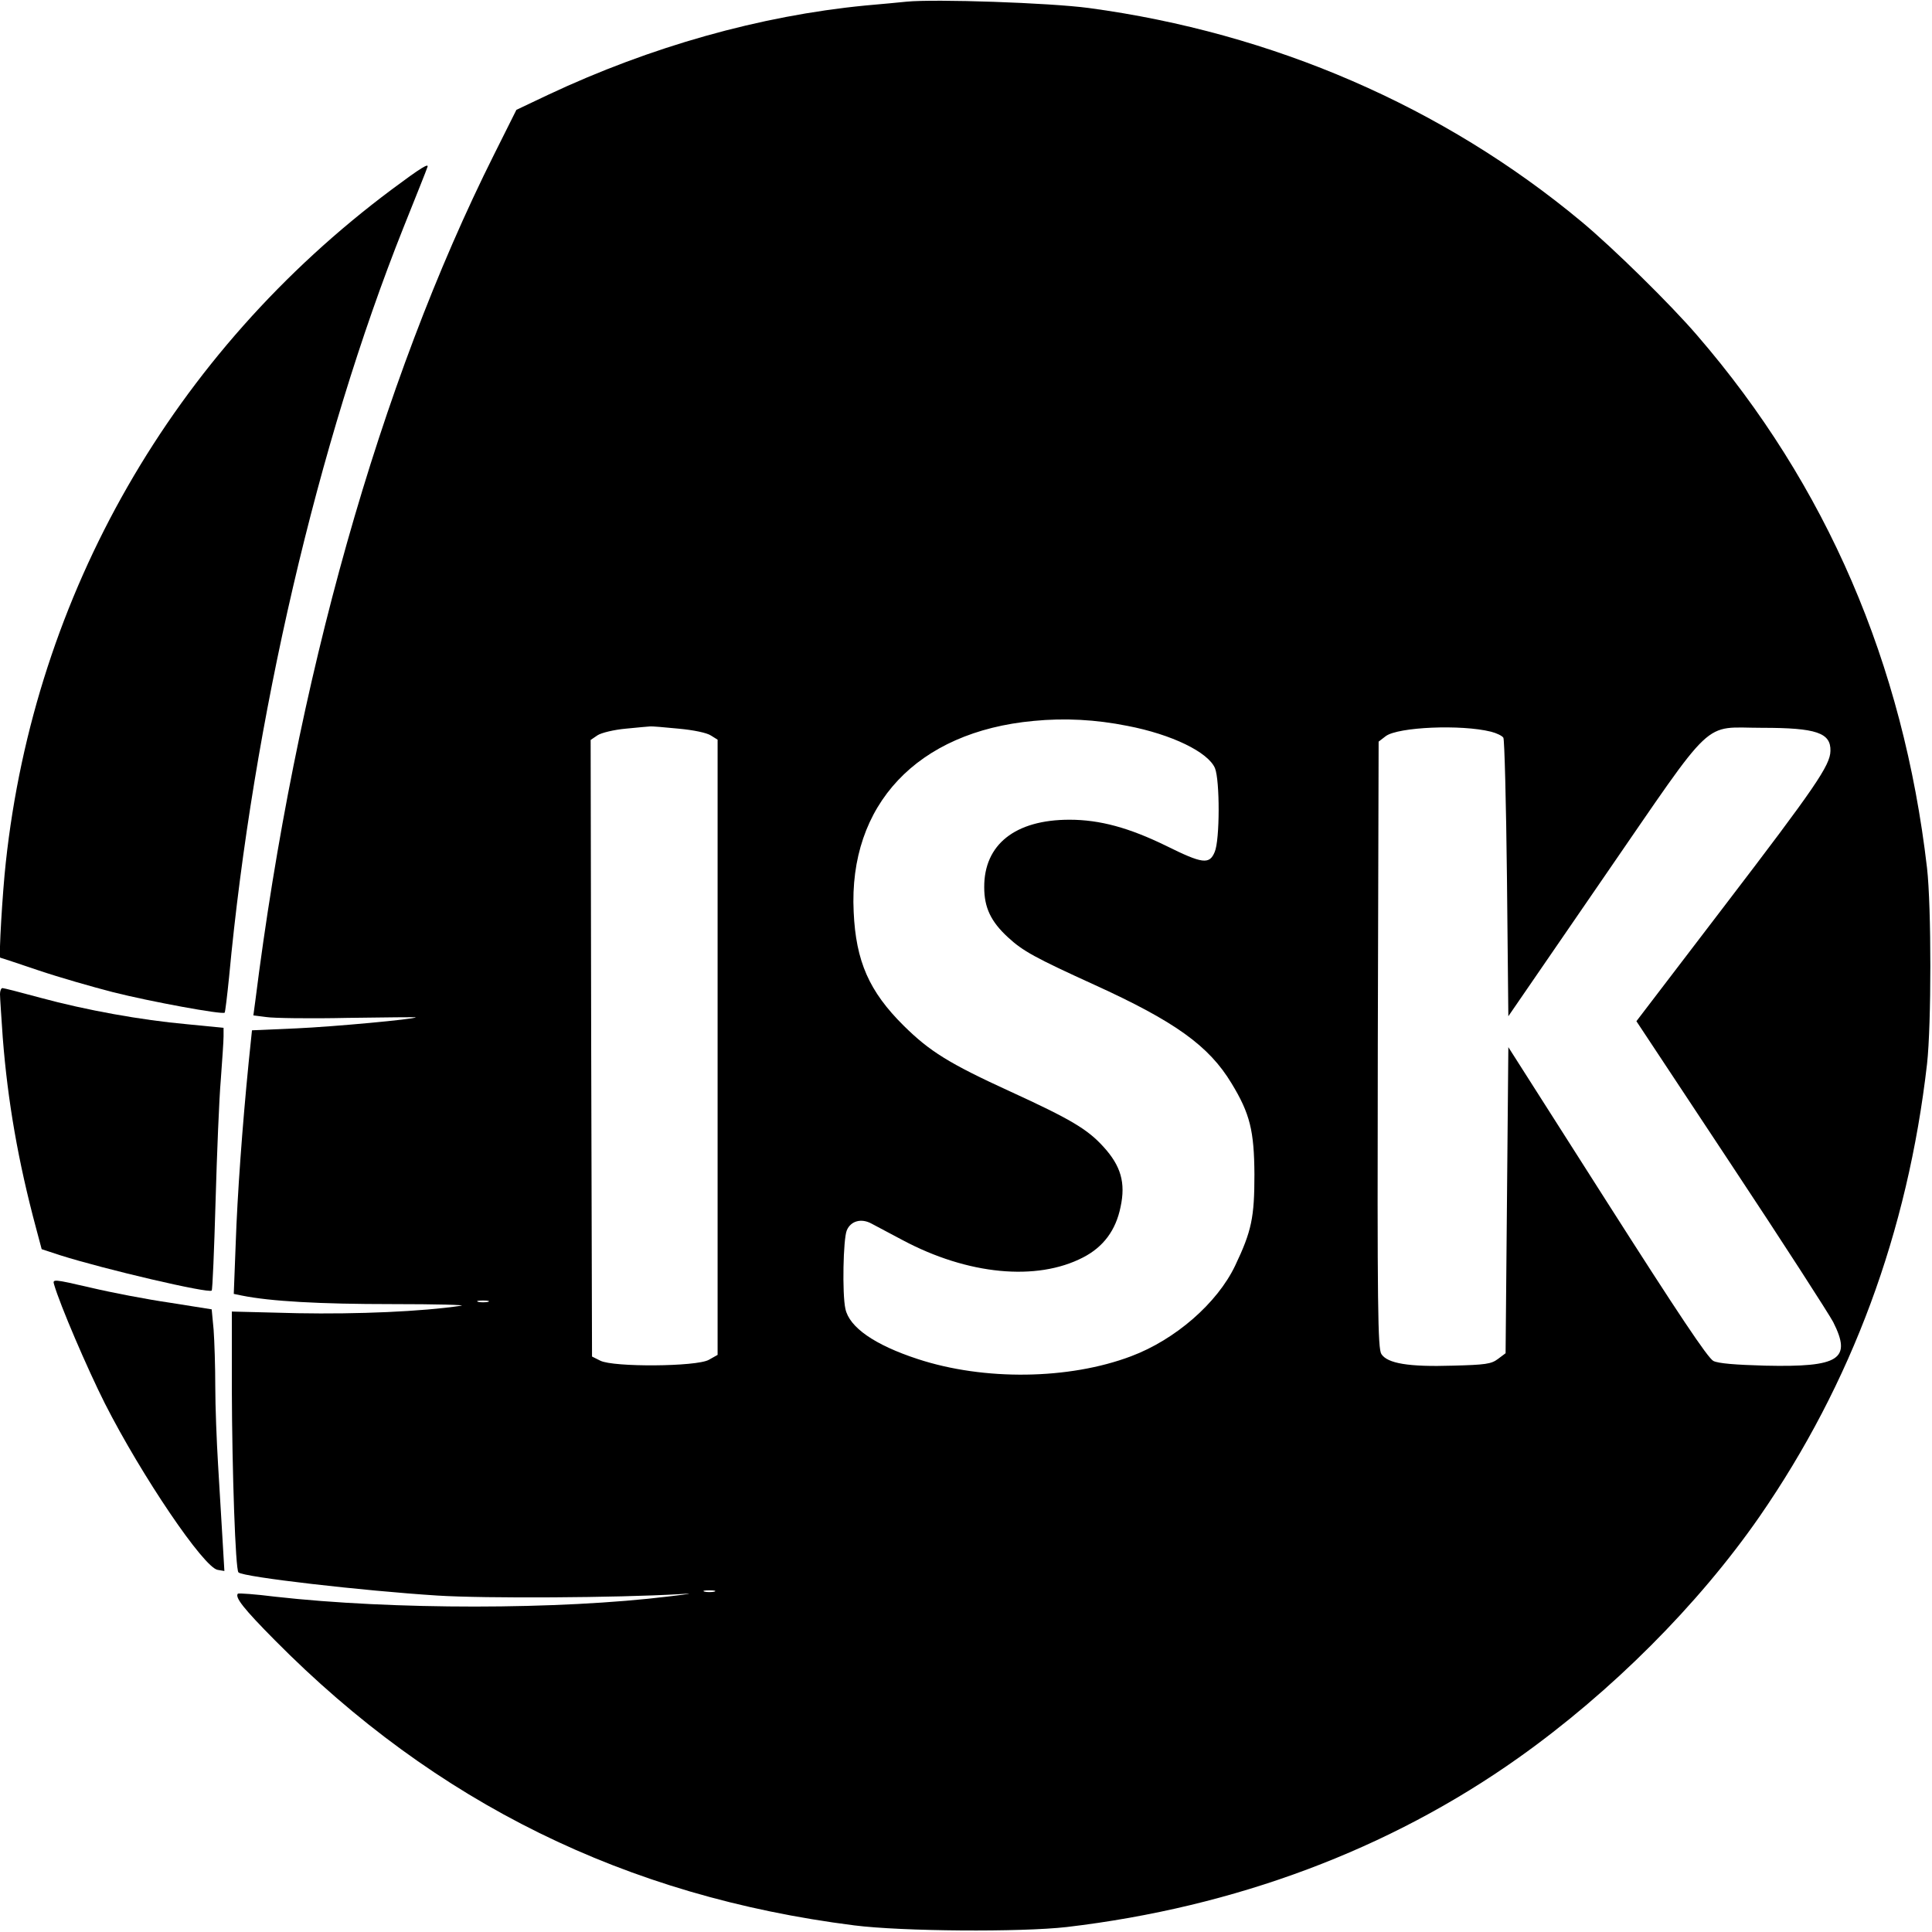
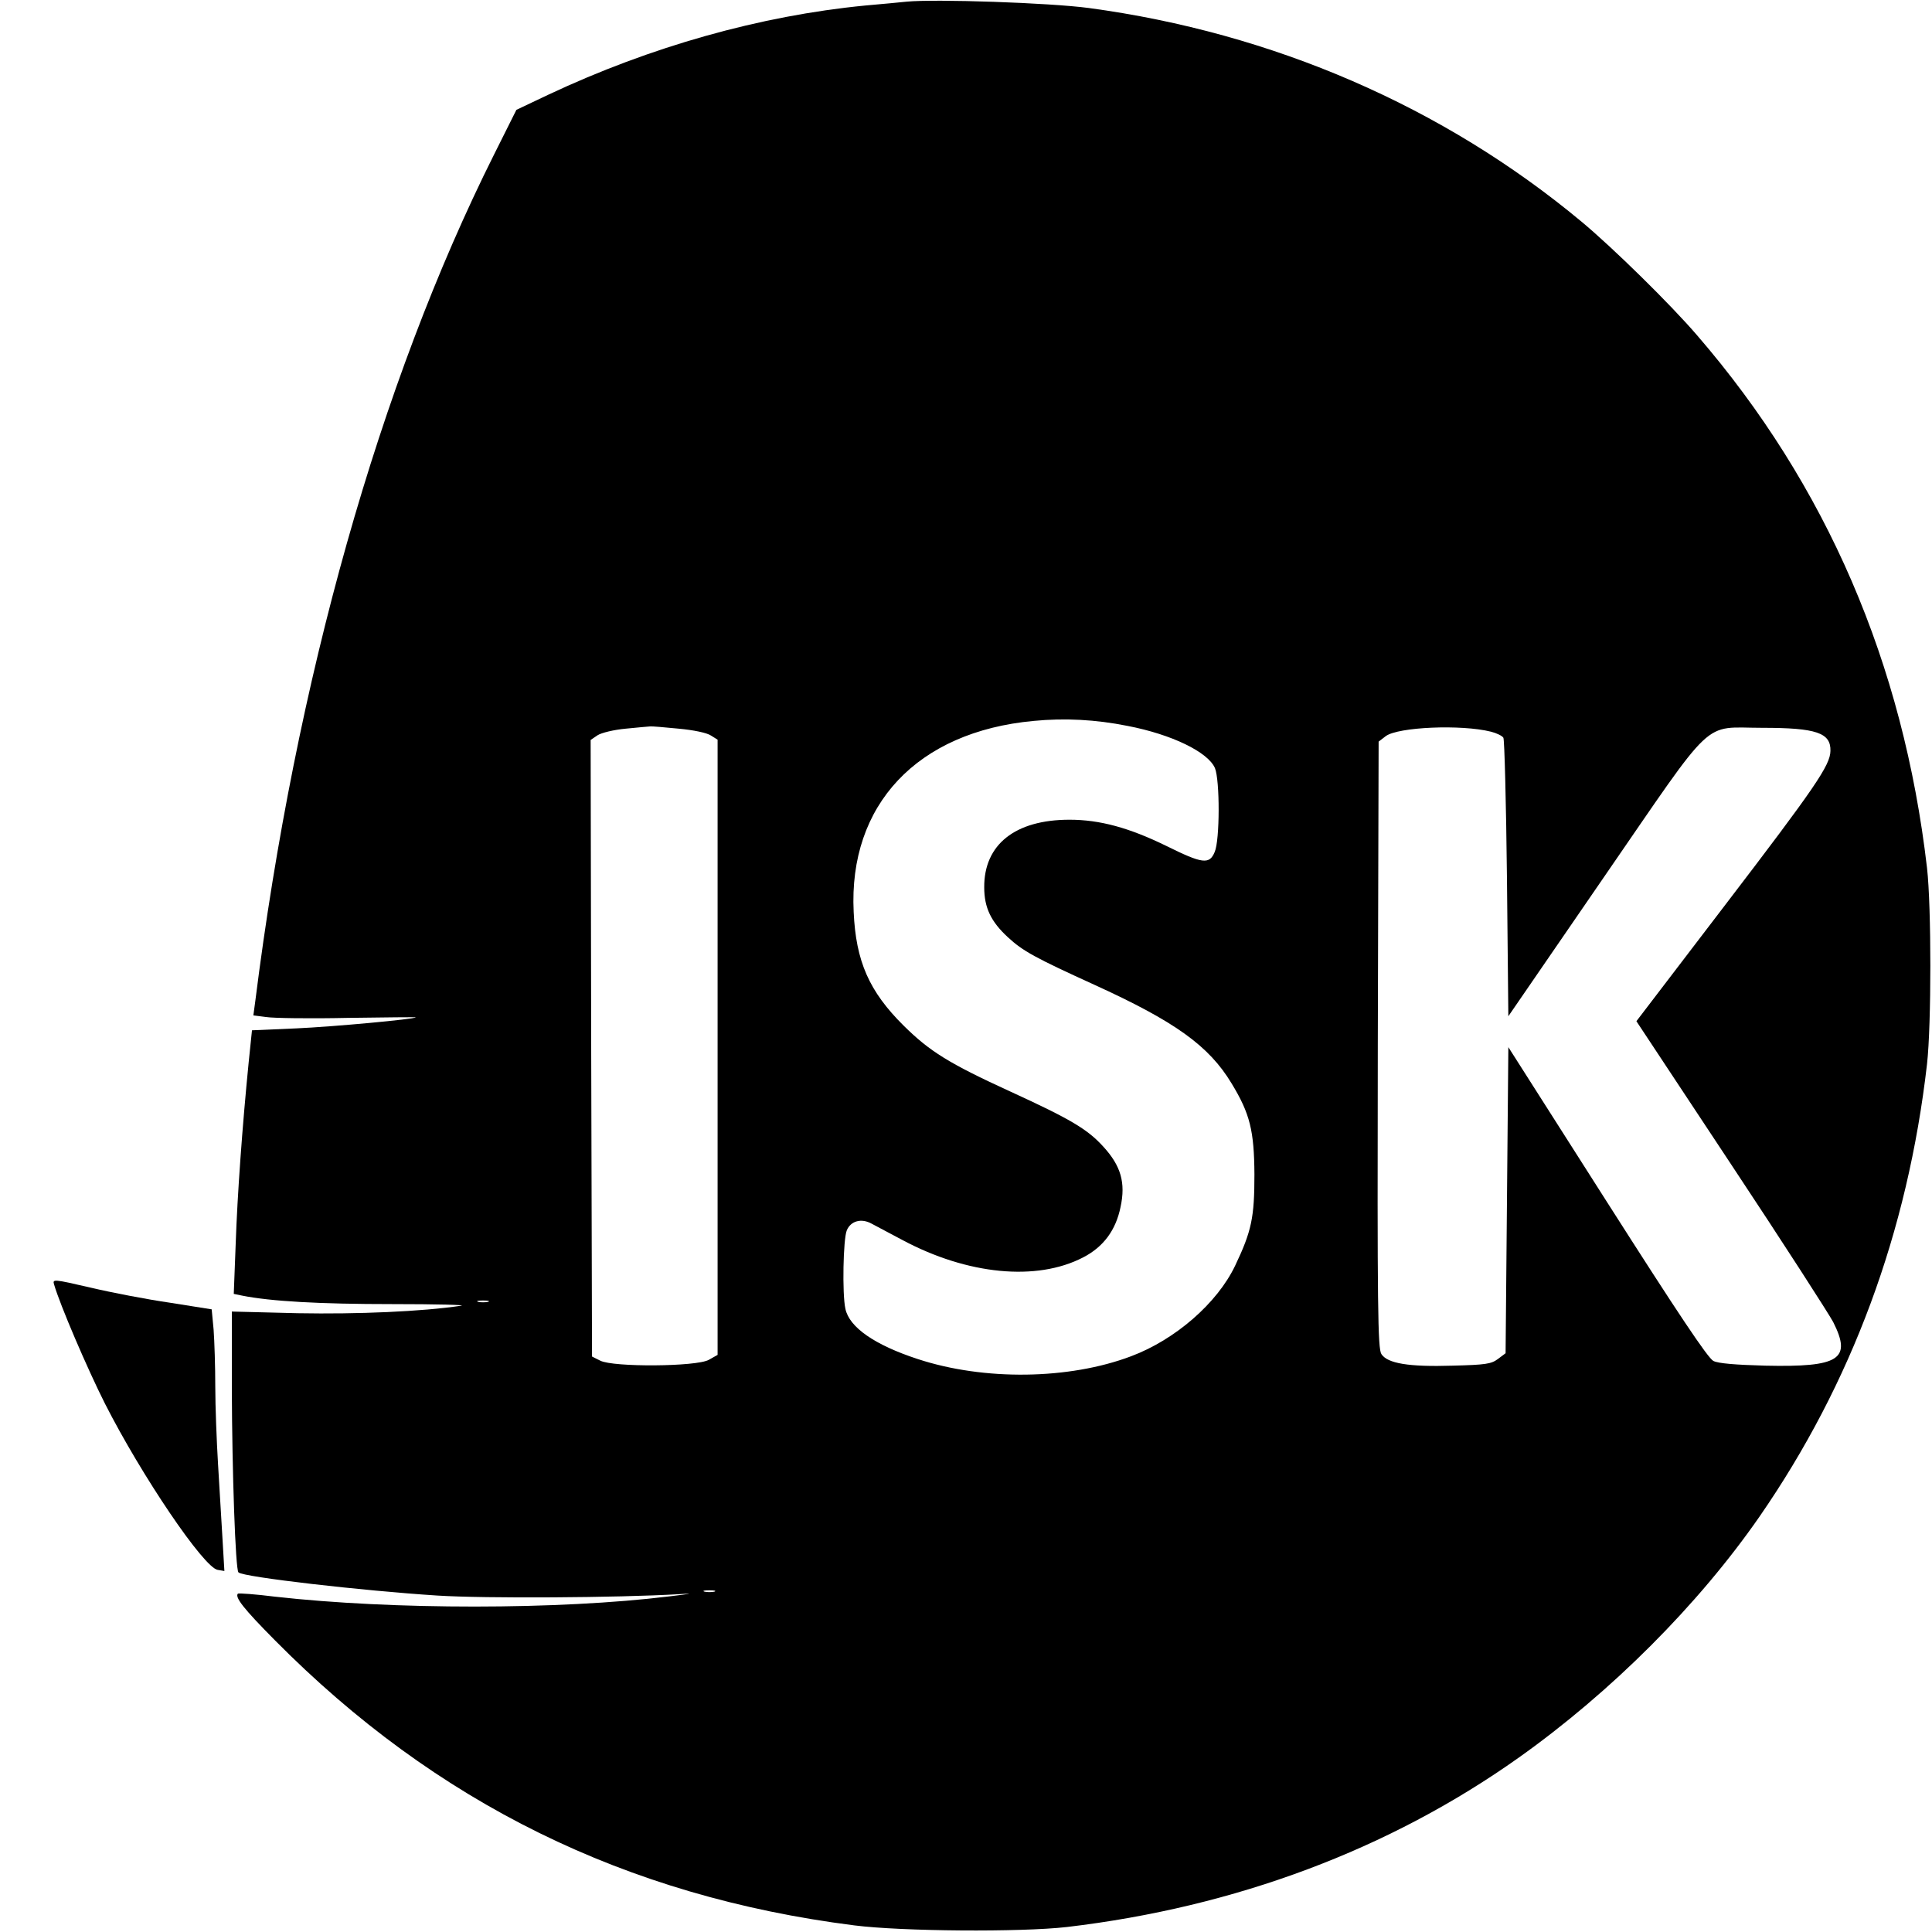
<svg xmlns="http://www.w3.org/2000/svg" version="1.0" width="700pt" height="700pt" viewBox="0 0 700 700" preserveAspectRatio="xMidYMid meet">
  <g transform="translate(0,700) scale(0.1,-0.1)" fill="#000000" stroke="none">
    <path d="M3285 6994 c-22 -2 -89 -9 -150 -14 -381 -37 -778 -149 -1148 -323 l-116 -55 -81 -162 c-415 -829 -719 -1906 -865 -3067 l-7 -52 47 -6 c25 -4 158 -6 295 -3 137 2 248 3 247 2 -7 -7 -299 -34 -433 -40 l-161 -7 -12 -116 c-23 -232 -41 -480 -47 -657 l-7 -182 29 -6 c104 -21 281 -31 544 -31 162 0 275 -3 250 -6 -141 -21 -373 -31 -591 -27 l-239 6 0 -282 c1 -298 13 -653 24 -663 16 -17 453 -67 721 -84 173 -11 652 -8 875 5 57 4 49 2 -35 -8 -400 -49 -1002 -49 -1429 -1 -71 9 -131 13 -134 11 -12 -13 21 -55 134 -169 583 -589 1271 -928 2099 -1033 173 -22 603 -25 770 -6 611 72 1169 281 1638 614 335 238 650 553 872 873 334 483 537 1030 607 1640 16 143 16 569 0 710 -86 741 -364 1387 -833 1930 -96 112 -306 318 -419 412 -501 417 -1118 684 -1785 774 -143 19 -555 33 -660 23z m800 -2624 c161 -31 292 -95 317 -153 18 -44 18 -261 -1 -304 -19 -46 -44 -43 -175 22 -135 66 -241 95 -351 95 -197 0 -310 -90 -309 -245 0 -73 24 -124 86 -181 54 -50 98 -74 313 -172 292 -133 415 -221 497 -357 67 -110 82 -172 83 -330 0 -156 -10 -205 -70 -331 -65 -136 -217 -268 -377 -328 -225 -85 -533 -89 -773 -10 -156 51 -248 115 -262 182 -12 54 -8 253 5 284 14 34 52 45 89 25 15 -8 66 -35 113 -60 236 -126 486 -150 654 -63 74 38 119 99 136 183 19 88 1 149 -62 218 -58 64 -119 100 -337 200 -223 102 -293 146 -387 239 -125 124 -173 233 -181 412 -19 388 230 653 652 692 113 11 225 5 340 -18z m-1627 -10 c55 -5 103 -15 118 -25 l24 -15 0 -1115 0 -1114 -32 -18 c-45 -25 -346 -27 -393 -3 l-30 15 -3 1117 -2 1117 25 17 c14 9 59 20 103 24 42 4 82 8 87 8 6 1 52 -3 103 -8z m2944 -11 c20 -5 41 -15 45 -22 4 -6 10 -236 13 -510 l5 -499 347 505 c408 592 352 540 573 540 196 0 249 -18 247 -84 -1 -52 -55 -131 -383 -560 l-320 -419 342 -517 c189 -285 355 -543 371 -573 68 -135 23 -164 -246 -158 -109 3 -170 8 -188 17 -20 10 -128 172 -385 575 l-358 562 -5 -555 -5 -554 -28 -21 c-24 -18 -45 -21 -164 -24 -159 -5 -236 8 -258 42 -13 20 -15 166 -13 1121 l3 1098 26 20 c45 33 273 43 381 16z m-3634 -2066 c-10 -2 -26 -2 -35 0 -10 3 -2 5 17 5 19 0 27 -2 18 -5z m820 -1050 c-10 -2 -26 -2 -35 0 -10 3 -2 5 17 5 19 0 27 -2 18 -5z" />
-     <path d="M1420 6314 c-793 -592 -1294 -1466 -1399 -2439 -12 -108 -26 -345 -20 -345 2 0 65 -21 139 -46 74 -25 196 -60 270 -79 135 -34 396 -82 404 -74 2 2 9 60 16 129 87 931 321 1936 632 2716 46 115 85 212 86 217 9 19 -22 0 -128 -79z" />
-     <path d="M0 3398 c0 -13 5 -84 10 -158 18 -231 56 -449 121 -691 l20 -75 67 -22 c161 -51 538 -139 549 -128 3 2 9 147 14 322 5 175 13 374 19 442 5 69 10 139 10 157 l0 31 -132 13 c-167 15 -366 51 -532 96 -70 19 -132 35 -137 35 -5 0 -9 -10 -9 -22z" />
    <path d="M196 2346 c21 -73 120 -304 184 -431 133 -262 359 -596 409 -603 l24 -4 -7 119 c-4 65 -11 186 -16 268 -5 83 -10 209 -10 281 0 72 -3 165 -6 206 l-7 74 -151 24 c-83 12 -213 37 -289 55 -134 31 -137 31 -131 11z" />
  </g>
</svg>